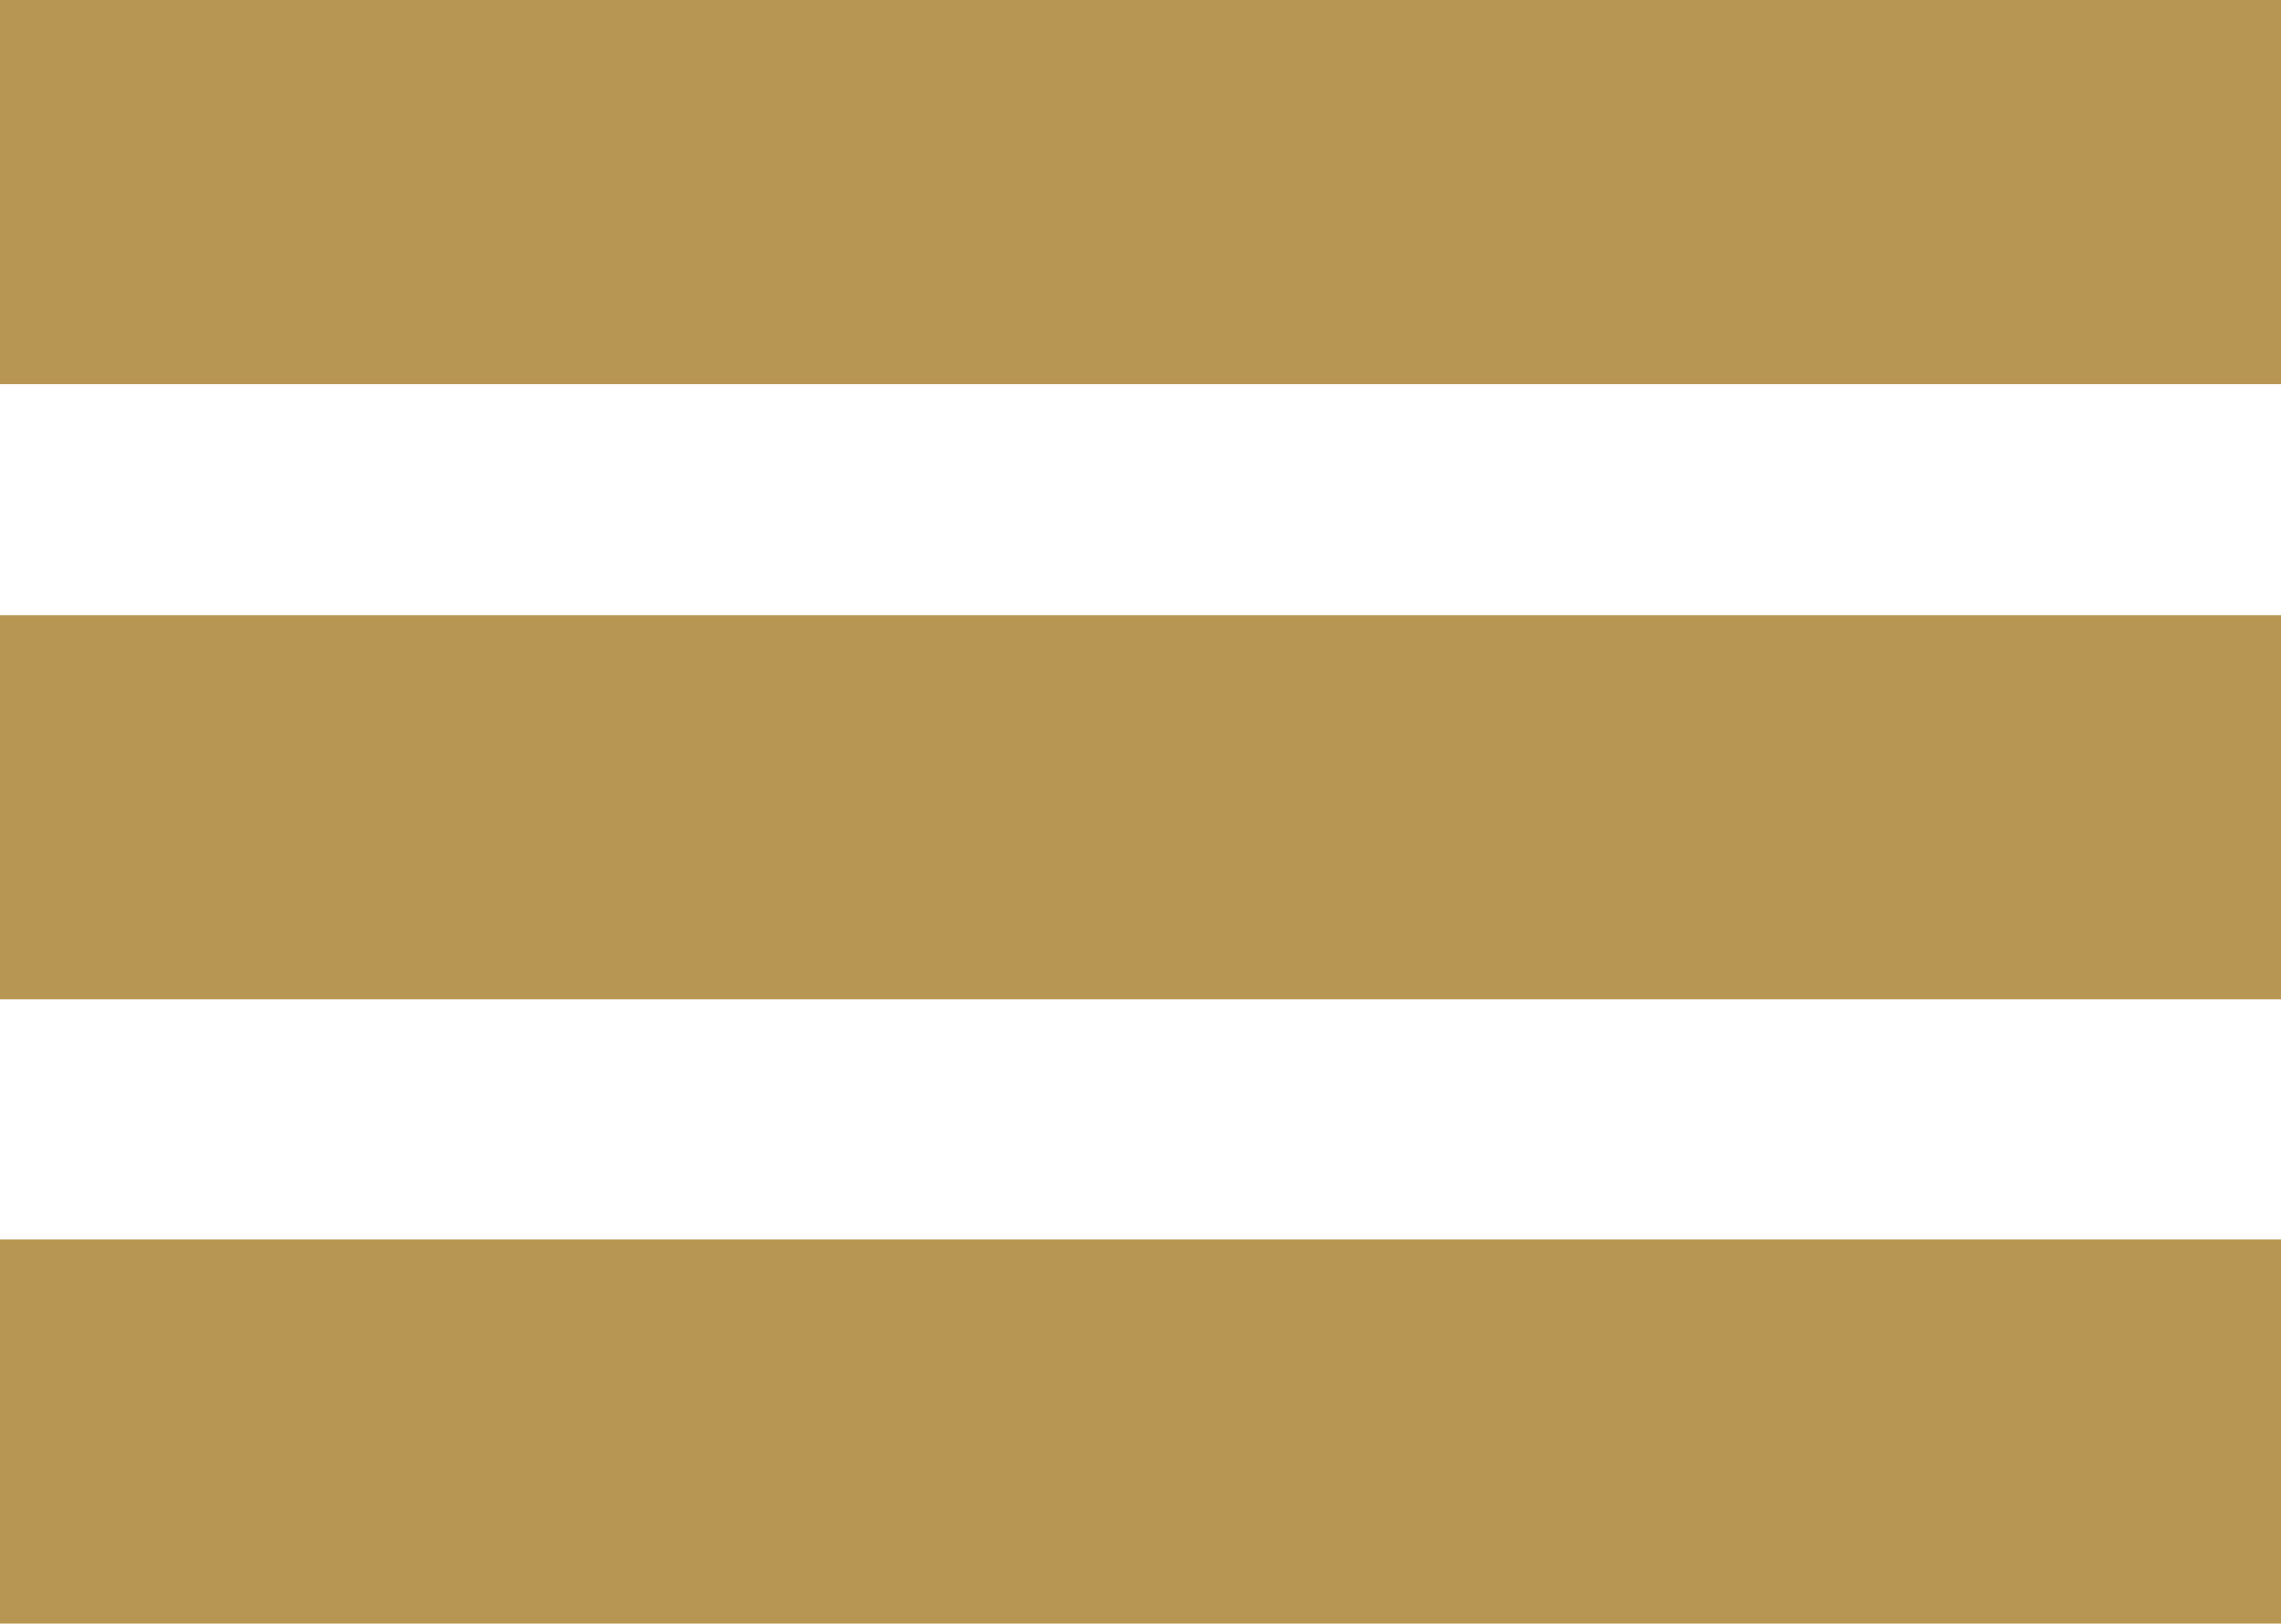
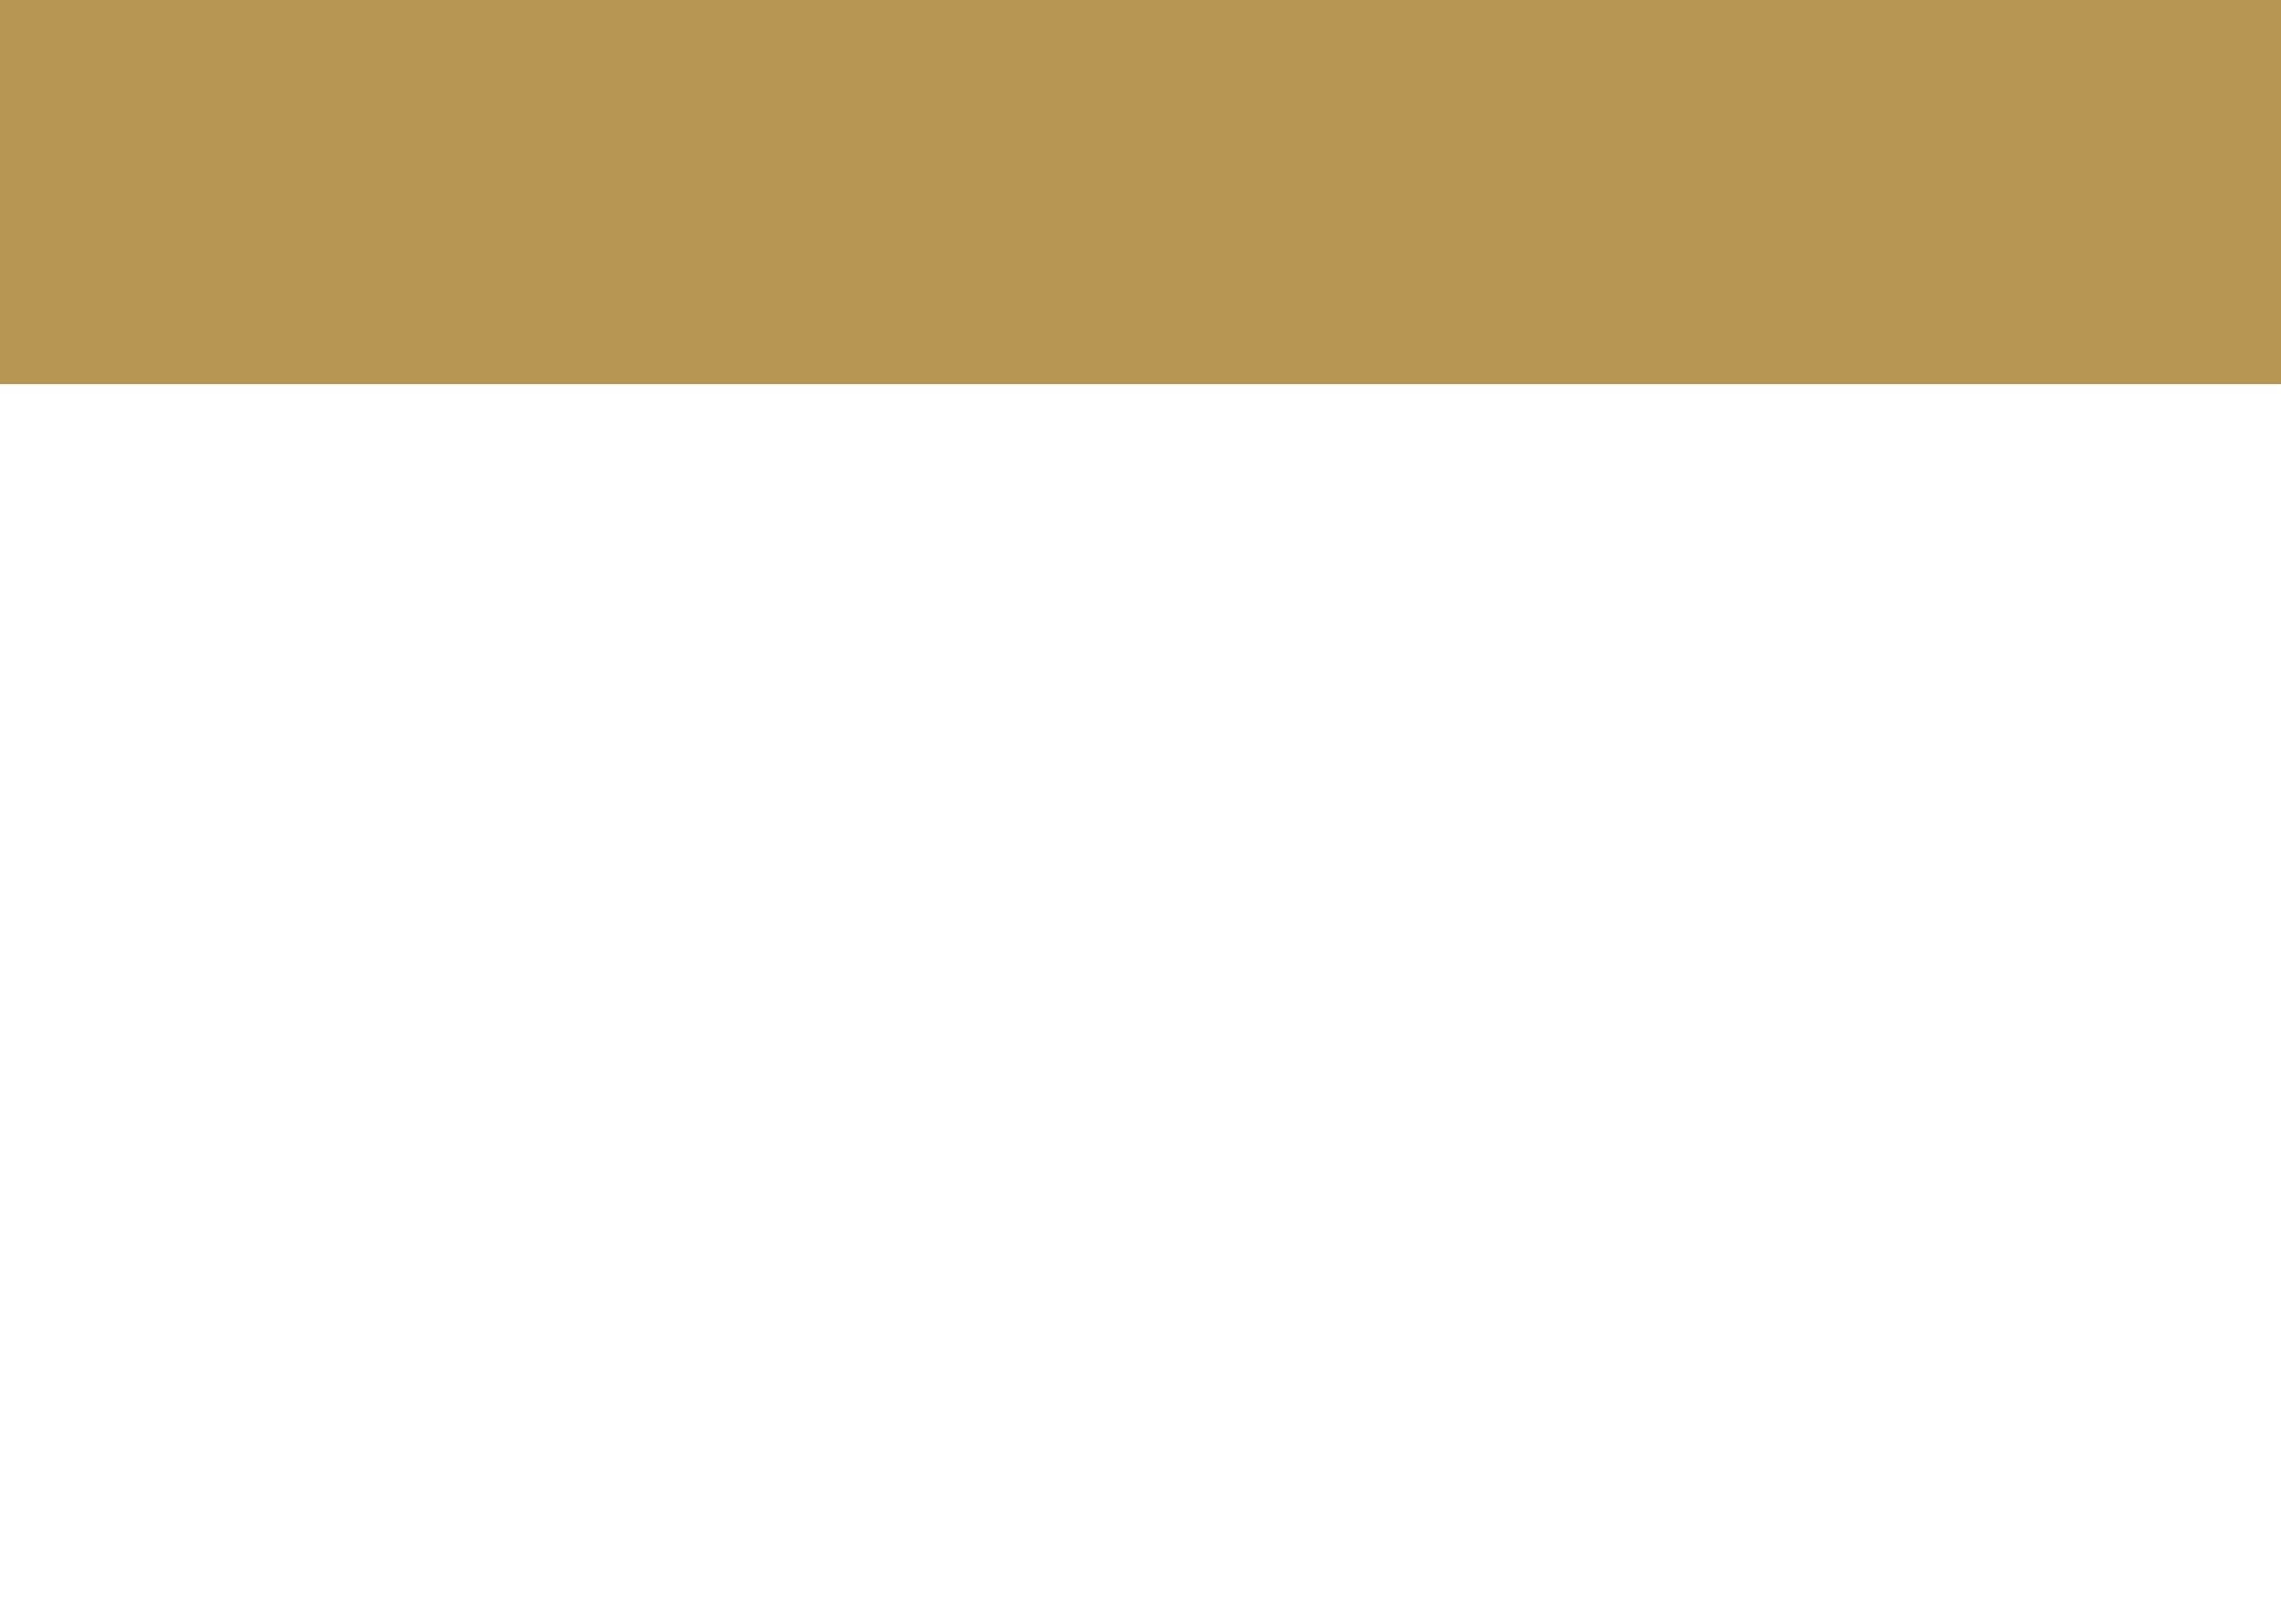
<svg xmlns="http://www.w3.org/2000/svg" width="29.053" height="20.68" viewBox="0 0 29.053 20.68">
  <g id="menu-bars" transform="translate(0 -40.84)">
    <rect id="Rectángulo_983" data-name="Rectángulo 983" width="29.053" height="4.893" transform="translate(0 40.84)" fill="#b79654" />
-     <rect id="Rectángulo_984" data-name="Rectángulo 984" width="29.053" height="4.893" transform="translate(0 48.676)" fill="#b79654" />
-     <rect id="Rectángulo_985" data-name="Rectángulo 985" width="29.053" height="4.893" transform="translate(0 56.627)" fill="#b79654" />
  </g>
</svg>